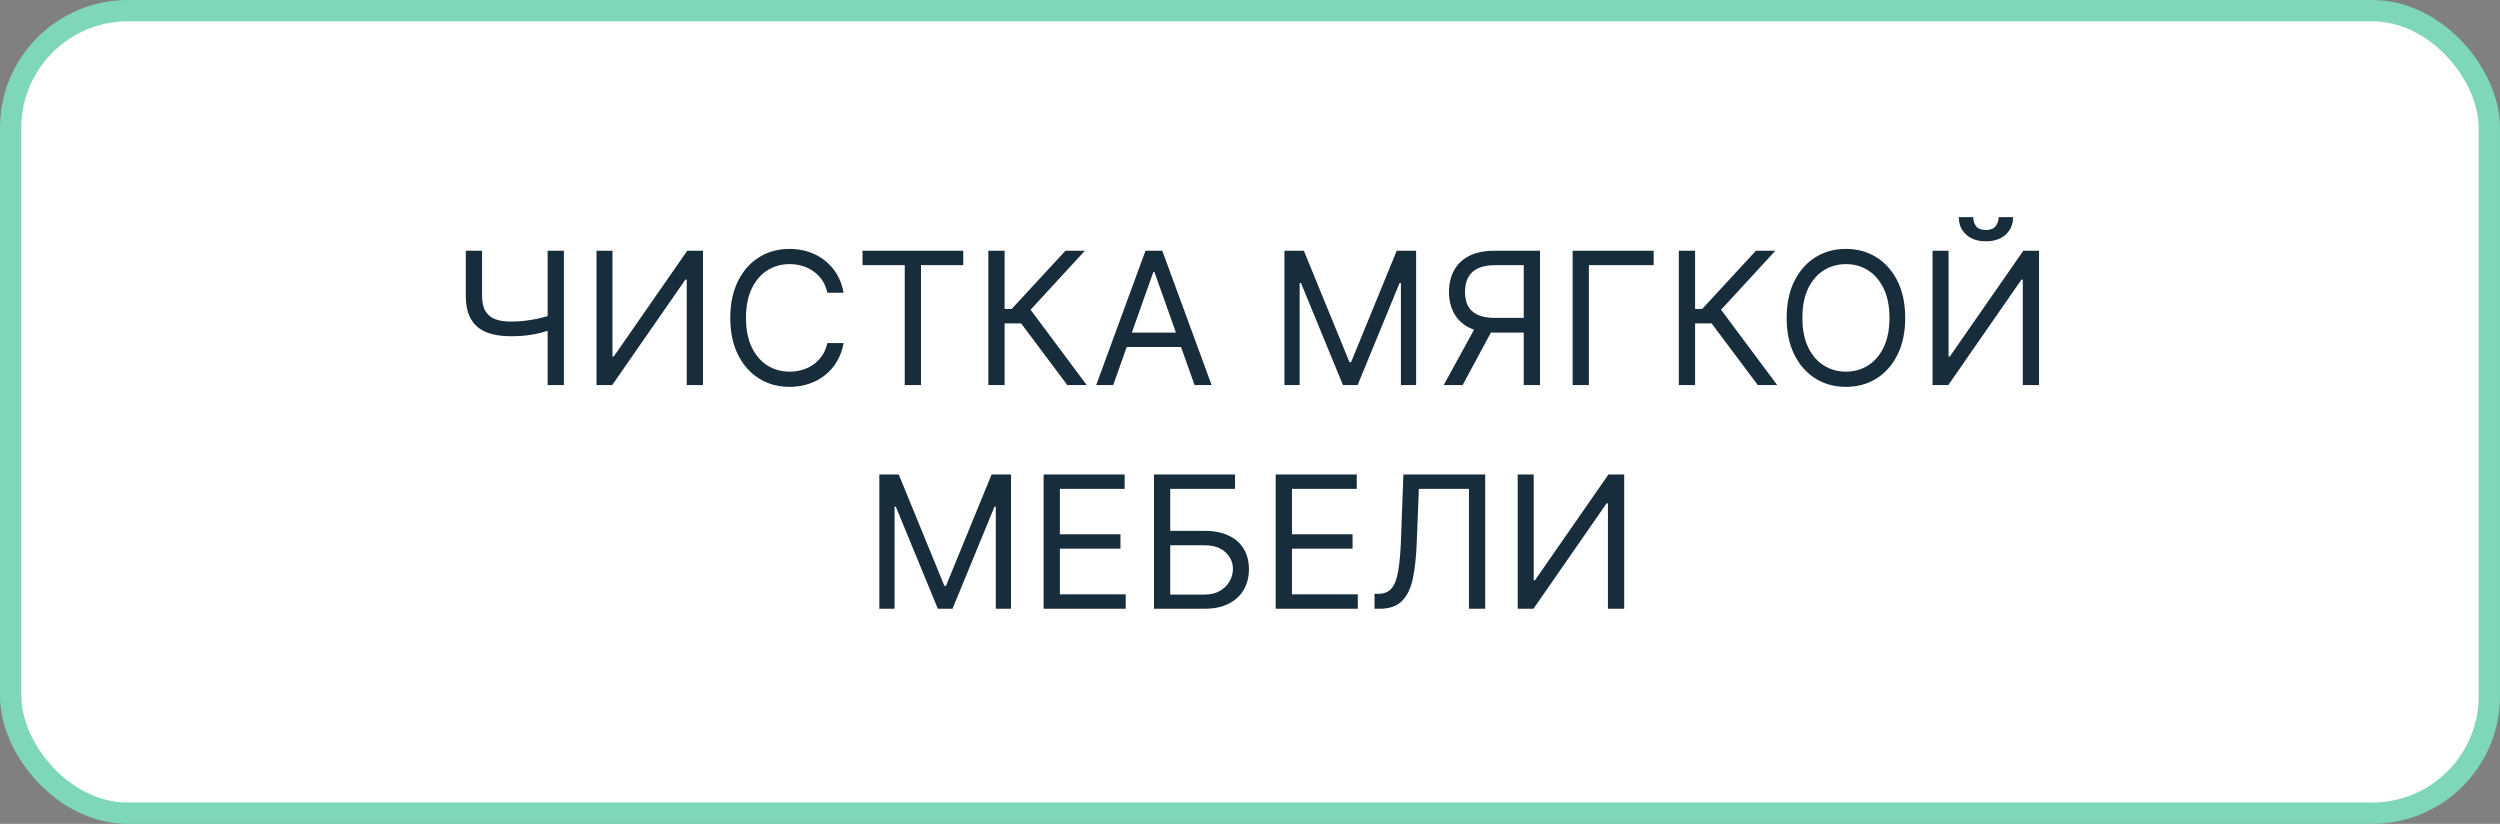
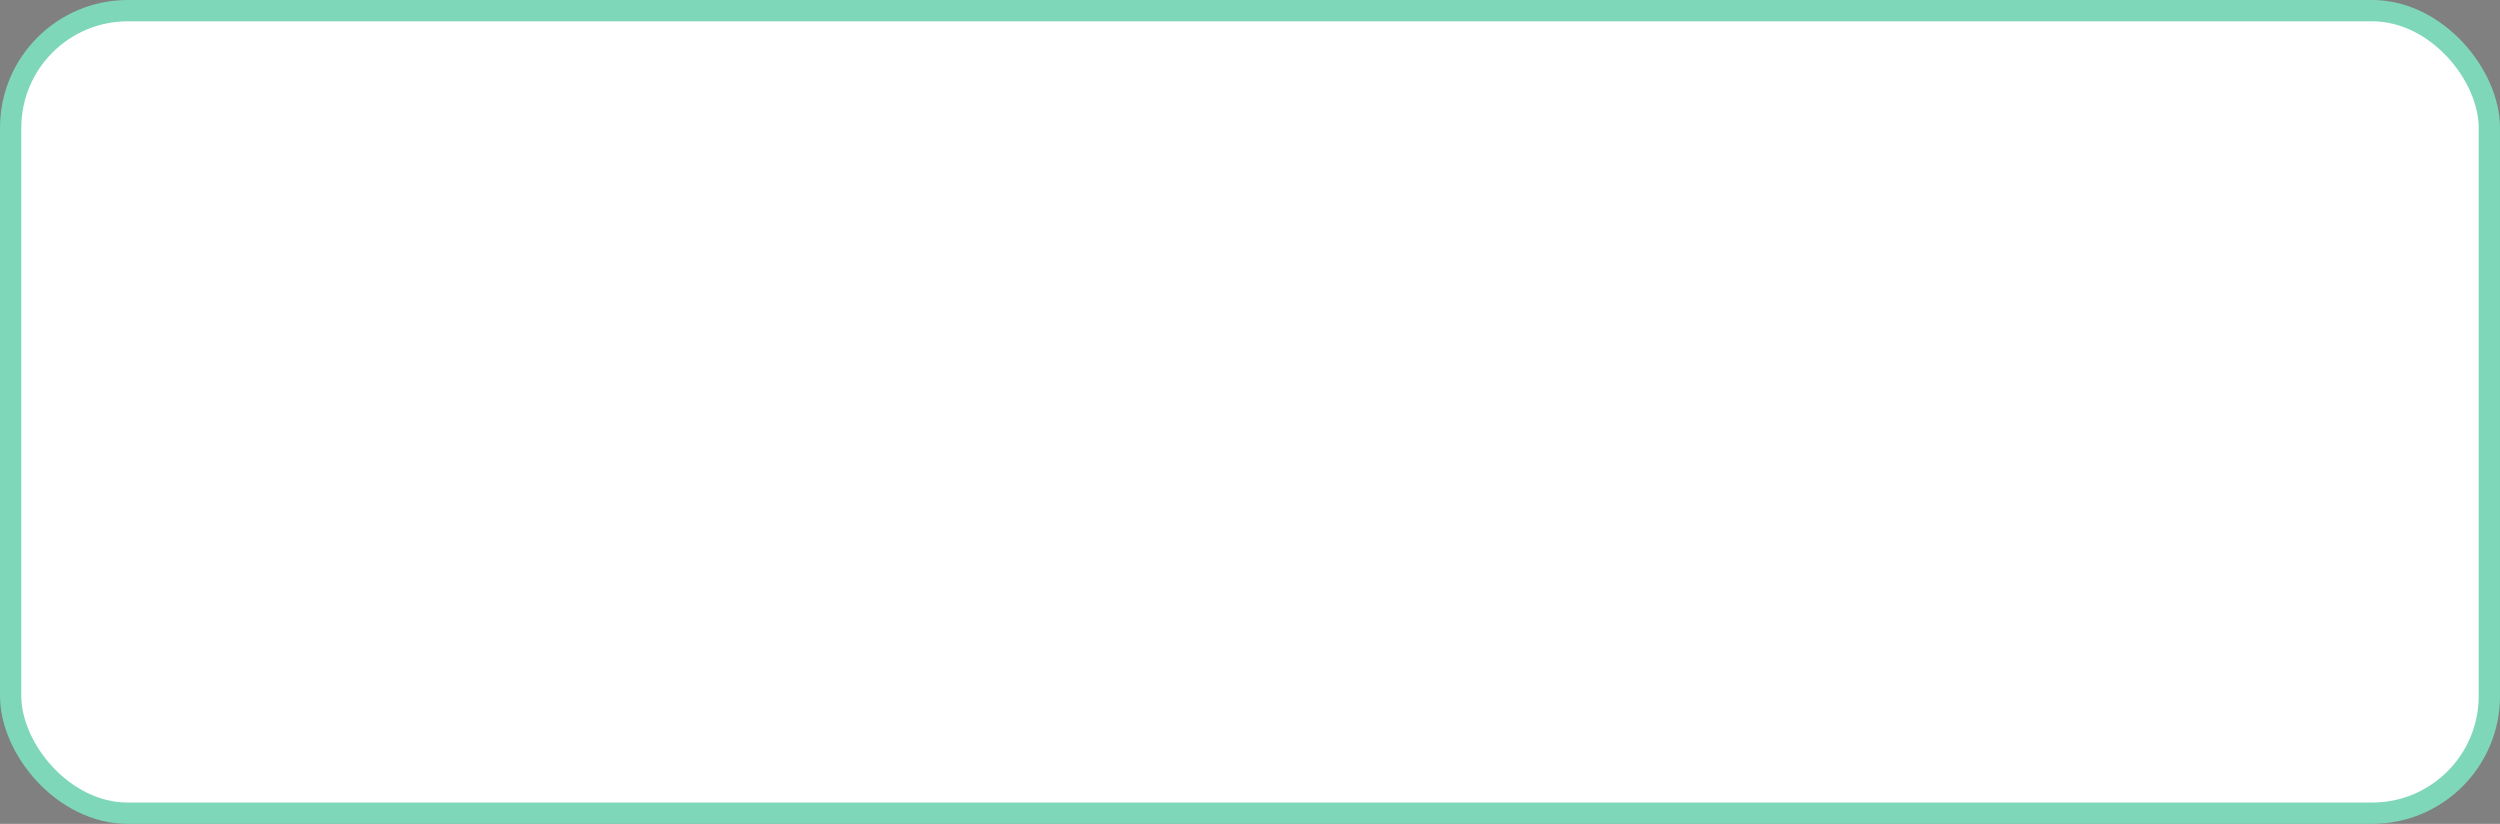
<svg xmlns="http://www.w3.org/2000/svg" width="704" height="232" viewBox="0 0 704 232" fill="none">
  <rect x="0" y="0" width="704" height="232" fill="#808080" stroke="none" />
  <rect x="3" y="3" width="698" height="226" rx="33" fill="white" stroke="#7ED7B9" stroke-width="6" />
-   <path d="M131.168 70.608H135.747V83.238C135.747 85.109 136.073 86.581 136.726 87.652C137.378 88.71 138.302 89.461 139.496 89.904C140.69 90.335 142.099 90.551 143.724 90.551C144.746 90.551 145.737 90.514 146.697 90.44C147.658 90.354 148.593 90.237 149.504 90.089C150.428 89.941 151.326 89.763 152.2 89.554C153.087 89.344 153.955 89.11 154.804 88.852V92.988C153.979 93.247 153.161 93.481 152.348 93.69C151.548 93.899 150.711 94.078 149.837 94.225C148.975 94.373 148.045 94.49 147.048 94.576C146.051 94.65 144.943 94.687 143.724 94.687C141.115 94.687 138.868 94.312 136.984 93.561C135.113 92.81 133.673 91.597 132.663 89.923C131.666 88.249 131.168 86.02 131.168 83.238V70.608ZM154.213 70.608H158.793V108.426H154.213V70.608ZM167.97 70.608H172.476V100.375H172.845L193.527 70.608H197.959V108.426H193.379V78.733H193.01L172.402 108.426H167.97V70.608ZM237.554 82.426H232.975C232.704 81.109 232.23 79.951 231.553 78.954C230.888 77.957 230.076 77.12 229.115 76.443C228.167 75.753 227.115 75.236 225.958 74.892C224.801 74.547 223.594 74.375 222.338 74.375C220.049 74.375 217.974 74.953 216.115 76.11C214.269 77.268 212.798 78.973 211.702 81.225C210.619 83.478 210.077 86.242 210.077 89.517C210.077 92.791 210.619 95.555 211.702 97.808C212.798 100.061 214.269 101.766 216.115 102.923C217.974 104.08 220.049 104.659 222.338 104.659C223.594 104.659 224.801 104.486 225.958 104.142C227.115 103.797 228.167 103.286 229.115 102.609C230.076 101.92 230.888 101.076 231.553 100.079C232.23 99.07 232.704 97.912 232.975 96.608H237.554C237.21 98.54 236.582 100.27 235.671 101.797C234.76 103.323 233.627 104.622 232.273 105.693C230.919 106.752 229.399 107.558 227.712 108.112C226.038 108.666 224.247 108.943 222.338 108.943C219.113 108.943 216.245 108.155 213.733 106.579C211.222 105.003 209.246 102.763 207.806 99.858C206.365 96.952 205.645 93.505 205.645 89.517C205.645 85.528 206.365 82.081 207.806 79.176C209.246 76.27 211.222 74.03 213.733 72.454C216.245 70.878 219.113 70.091 222.338 70.091C224.247 70.091 226.038 70.368 227.712 70.921C229.399 71.475 230.919 72.288 232.273 73.359C233.627 74.418 234.76 75.71 235.671 77.237C236.582 78.751 237.21 80.481 237.554 82.426ZM242.886 74.67V70.608H271.25V74.67H259.358V108.426H254.778V74.67H242.886ZM300.551 108.426L287.551 91.068H282.897V108.426H278.318V70.608H282.897V87.005H284.892L300.034 70.608H305.5L290.21 87.227L306.017 108.426H300.551ZM313.486 108.426H308.685L322.571 70.608H327.299L341.185 108.426H336.384L325.083 76.591H324.787L313.486 108.426ZM315.259 93.653H334.611V97.716H315.259V93.653ZM361.701 70.608H367.167L380.019 102H380.462L393.314 70.608H398.78V108.426H394.496V79.693H394.127L382.309 108.426H378.172L366.354 79.693H365.985V108.426H361.701V70.608ZM433.667 108.426H429.087V74.67H421.036C418.993 74.67 417.349 74.984 416.106 75.612C414.862 76.227 413.958 77.101 413.391 78.234C412.825 79.367 412.542 80.69 412.542 82.204C412.542 83.718 412.819 85.023 413.373 86.119C413.939 87.202 414.838 88.039 416.069 88.63C417.312 89.221 418.943 89.517 420.962 89.517H431.156V93.653H420.815C417.885 93.653 415.478 93.167 413.594 92.194C411.711 91.209 410.314 89.855 409.403 88.132C408.492 86.408 408.036 84.432 408.036 82.204C408.036 79.976 408.492 77.988 409.403 76.24C410.314 74.492 411.717 73.119 413.613 72.122C415.509 71.112 417.934 70.608 420.888 70.608H433.667V108.426ZM415.866 91.437H421.036L411.877 108.426H406.559L415.866 91.437ZM465.673 70.608V74.67H447.429V108.426H442.849V70.608H465.673ZM494.992 108.426L481.992 91.068H477.339V108.426H472.759V70.608H477.339V87.005H479.333L494.475 70.608H499.941L484.651 87.227L500.458 108.426H494.992ZM536.508 89.517C536.508 93.505 535.788 96.952 534.348 99.858C532.907 102.763 530.931 105.003 528.42 106.579C525.909 108.155 523.04 108.943 519.815 108.943C516.59 108.943 513.721 108.155 511.21 106.579C508.699 105.003 506.723 102.763 505.282 99.858C503.842 96.952 503.122 93.505 503.122 89.517C503.122 85.528 503.842 82.081 505.282 79.176C506.723 76.27 508.699 74.03 511.21 72.454C513.721 70.878 516.59 70.091 519.815 70.091C523.04 70.091 525.909 70.878 528.42 72.454C530.931 74.03 532.907 76.27 534.348 79.176C535.788 82.081 536.508 85.528 536.508 89.517ZM532.076 89.517C532.076 86.242 531.529 83.478 530.433 81.225C529.35 78.973 527.878 77.268 526.02 76.11C524.173 74.953 522.105 74.375 519.815 74.375C517.525 74.375 515.451 74.953 513.592 76.11C511.745 77.268 510.274 78.973 509.179 81.225C508.095 83.478 507.554 86.242 507.554 89.517C507.554 92.791 508.095 95.555 509.179 97.808C510.274 100.061 511.745 101.766 513.592 102.923C515.451 104.08 517.525 104.659 519.815 104.659C522.105 104.659 524.173 104.08 526.02 102.923C527.878 101.766 529.35 100.061 530.433 97.808C531.529 95.555 532.076 92.791 532.076 89.517ZM544.208 70.608H548.714V100.375H549.083L569.765 70.608H574.197V108.426H569.618V78.733H569.248L548.64 108.426H544.208V70.608ZM562.822 61.153H566.885C566.885 63.147 566.195 64.778 564.816 66.046C563.438 67.314 561.566 67.948 559.203 67.948C556.876 67.948 555.023 67.314 553.645 66.046C552.278 64.778 551.595 63.147 551.595 61.153H555.657C555.657 62.113 555.922 62.957 556.451 63.683C556.993 64.409 557.91 64.772 559.203 64.772C560.495 64.772 561.419 64.409 561.973 63.683C562.539 62.957 562.822 62.113 562.822 61.153ZM247.621 133.608H253.086L265.939 165H266.382L279.234 133.608H284.7V171.426H280.416V142.693H280.047L268.229 171.426H264.092L252.274 142.693H251.905V171.426H247.621V133.608ZM293.882 171.426V133.608H316.706V137.67H298.462V150.449H315.524V154.511H298.462V167.363H317.002V171.426H293.882ZM324.96 171.426V133.608H347.784V137.67H329.54V149.488H339.142C341.851 149.488 344.134 149.931 345.993 150.818C347.864 151.704 349.28 152.954 350.24 154.566C351.213 156.179 351.699 158.081 351.699 160.272C351.699 162.464 351.213 164.396 350.24 166.071C349.28 167.745 347.864 169.056 345.993 170.004C344.134 170.952 341.851 171.426 339.142 171.426H324.96ZM329.54 167.437H339.142C340.866 167.437 342.325 167.092 343.519 166.403C344.725 165.701 345.636 164.803 346.252 163.707C346.879 162.599 347.193 161.43 347.193 160.199C347.193 158.389 346.498 156.832 345.107 155.527C343.716 154.209 341.727 153.551 339.142 153.551H329.54V167.437ZM359.238 171.426V133.608H382.062V137.67H363.817V150.449H380.88V154.511H363.817V167.363H382.357V171.426H359.238ZM387.066 171.426V167.216H388.174C389.75 167.216 390.974 166.711 391.849 165.701C392.723 164.692 393.35 163.061 393.732 160.808C394.126 158.555 394.391 155.57 394.526 151.852L395.191 133.608H418.236V171.426H413.657V137.67H399.549L398.958 152.738C398.81 156.702 398.447 160.075 397.868 162.858C397.29 165.64 396.274 167.763 394.822 169.228C393.369 170.693 391.251 171.426 388.469 171.426H387.066ZM427.386 133.608H431.892V163.375H432.261L452.943 133.608H457.375V171.426H452.795V141.733H452.426L431.818 171.426H427.386V133.608Z" fill="#182D3C" />
</svg>